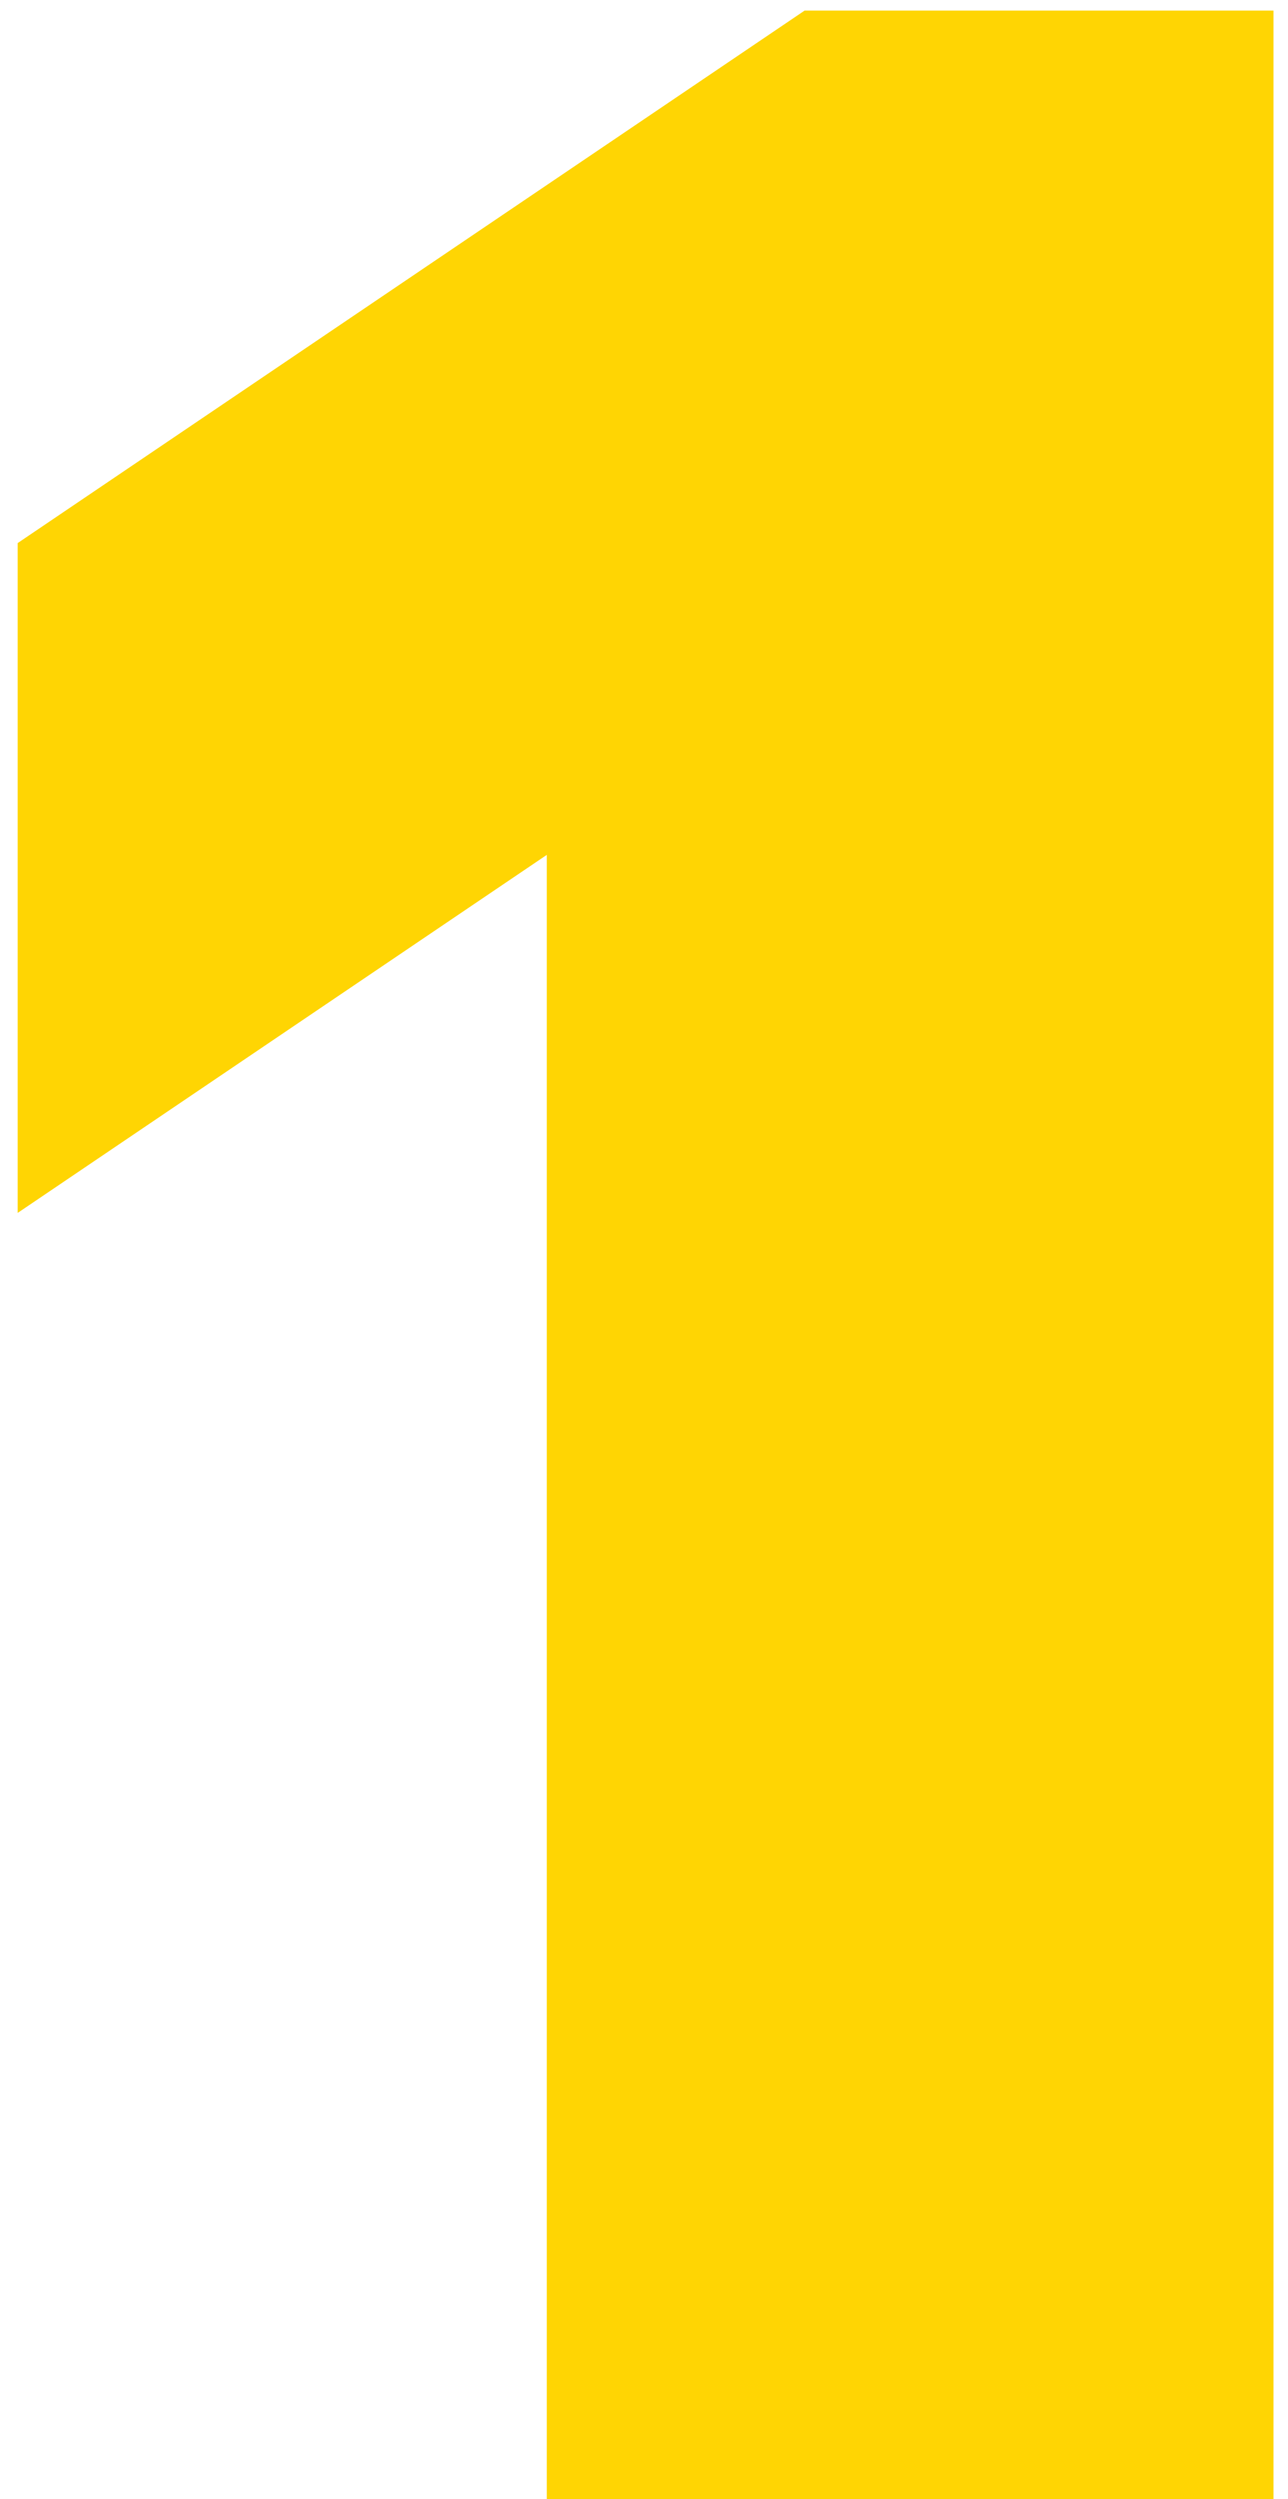
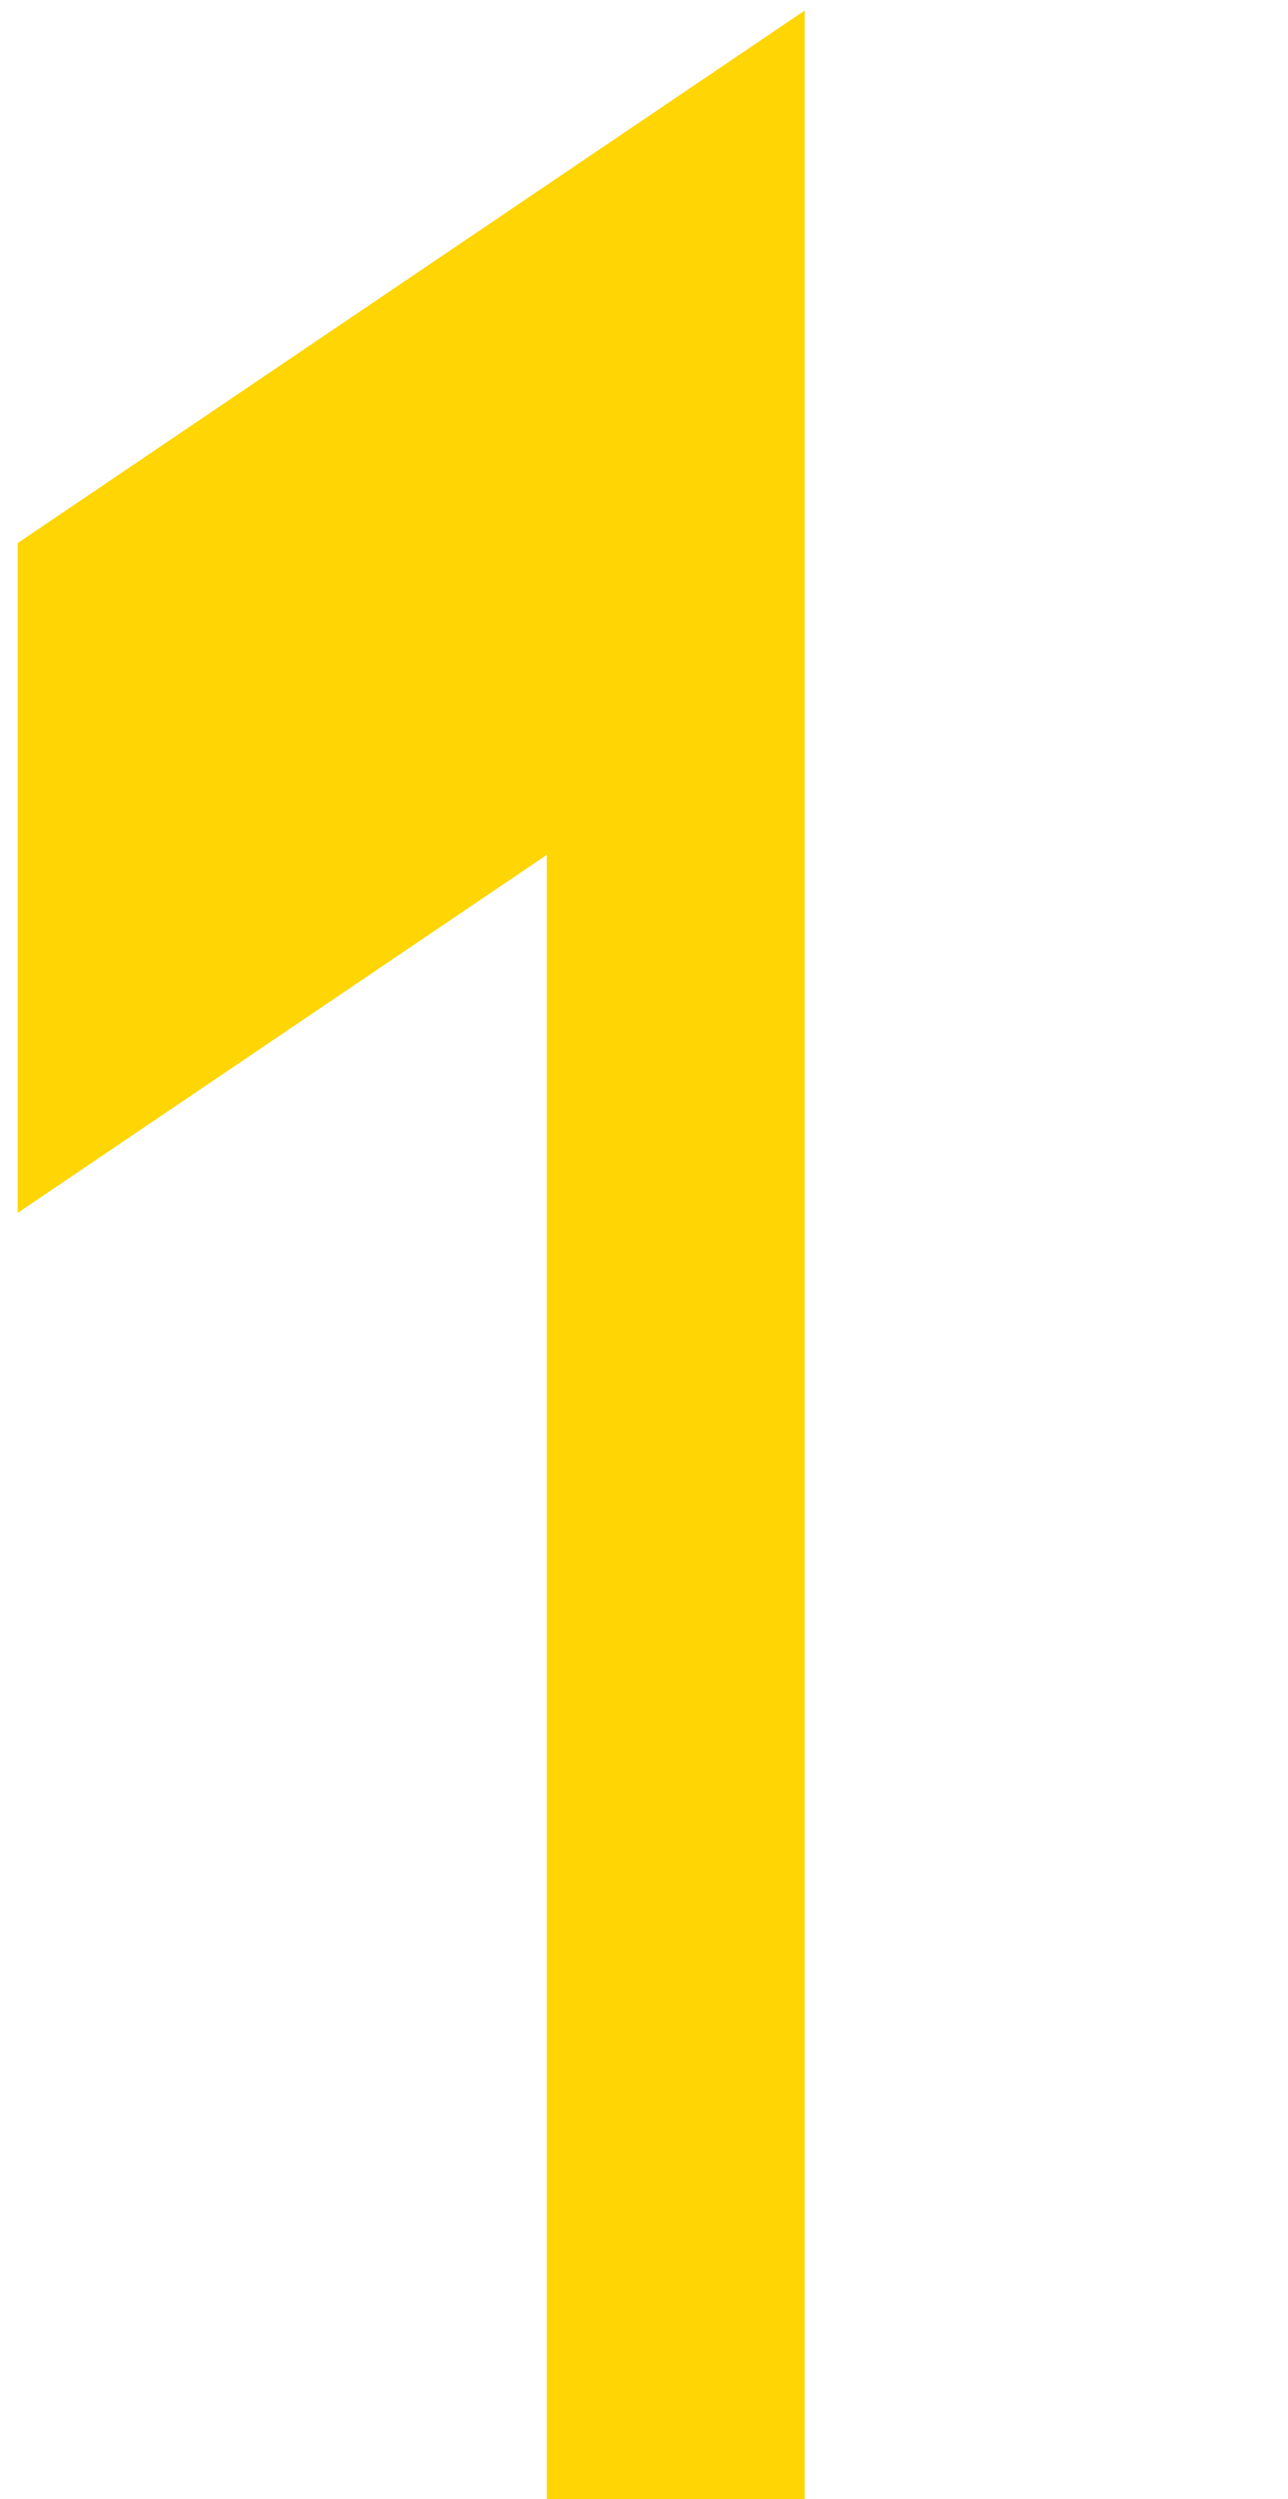
<svg xmlns="http://www.w3.org/2000/svg" width="50" height="97" viewBox="0 0 50 97" fill="none">
-   <path d="M21.226 97V16.14L31.236 26.41L0.686 47.08V21.08L31.236 0.41H49.436V97H21.226Z" fill="#FFD503" />
+   <path d="M21.226 97V16.14L31.236 26.41L0.686 47.08V21.08L31.236 0.41V97H21.226Z" fill="#FFD503" />
</svg>